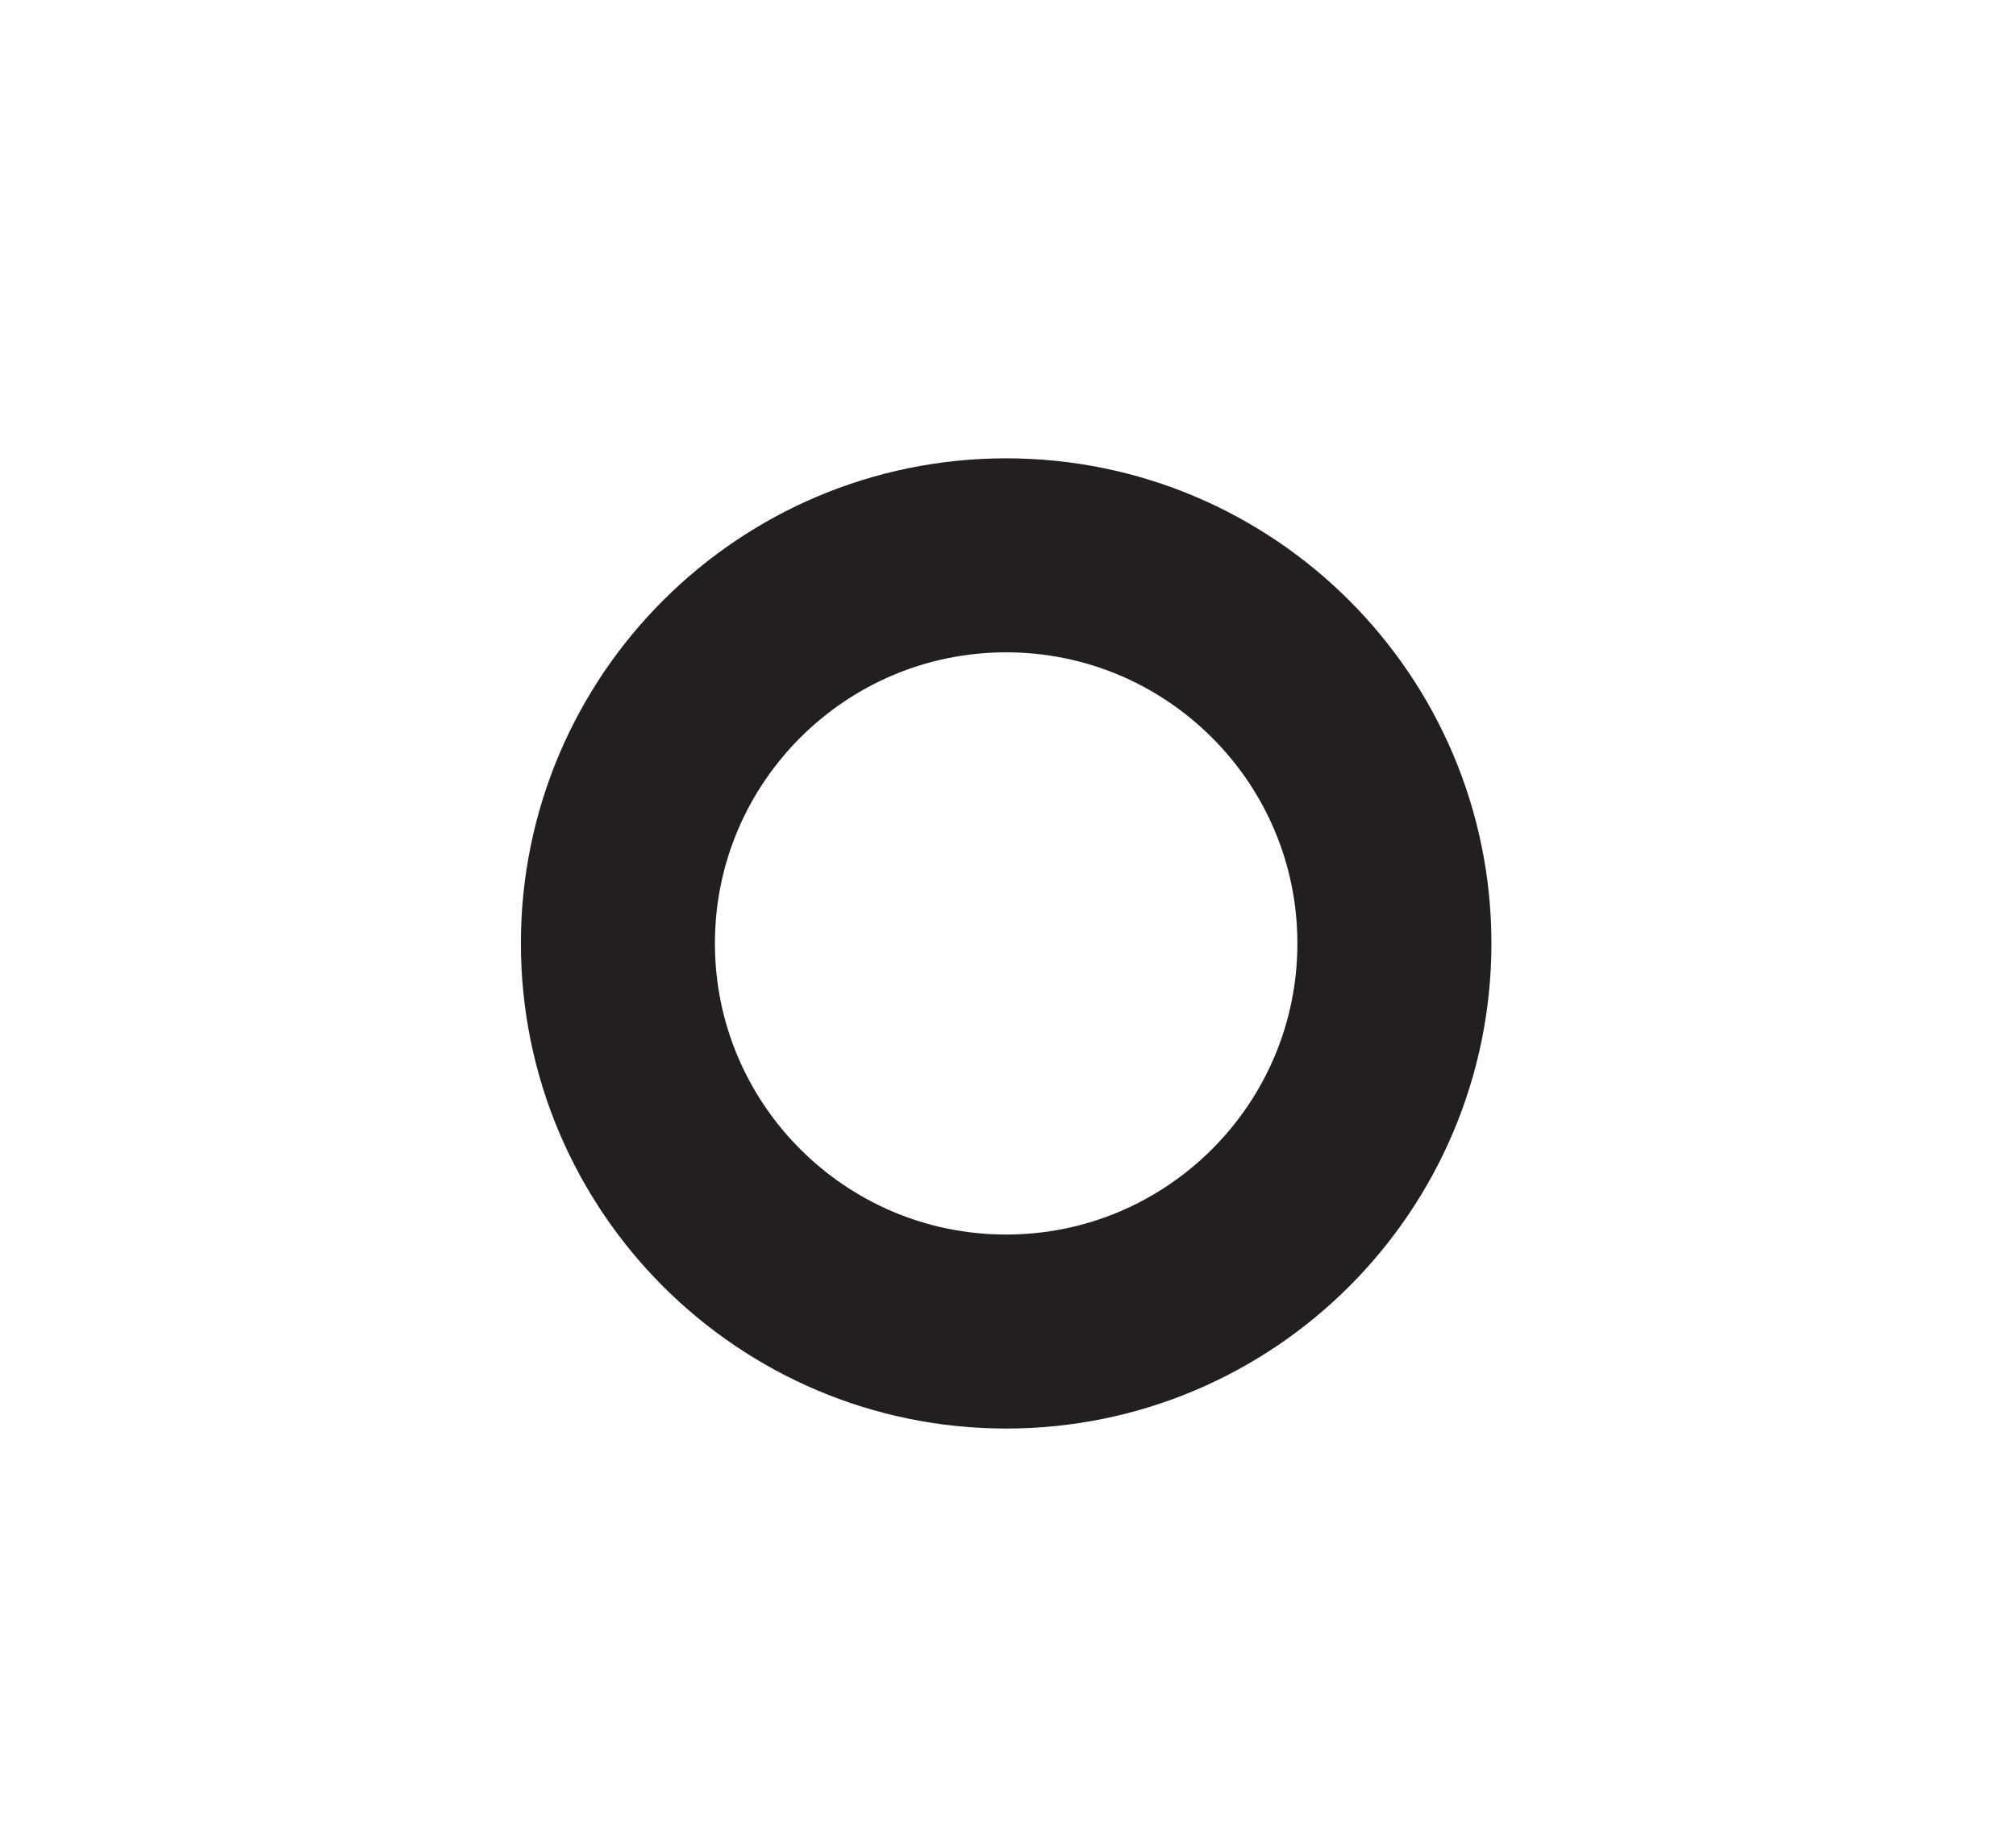
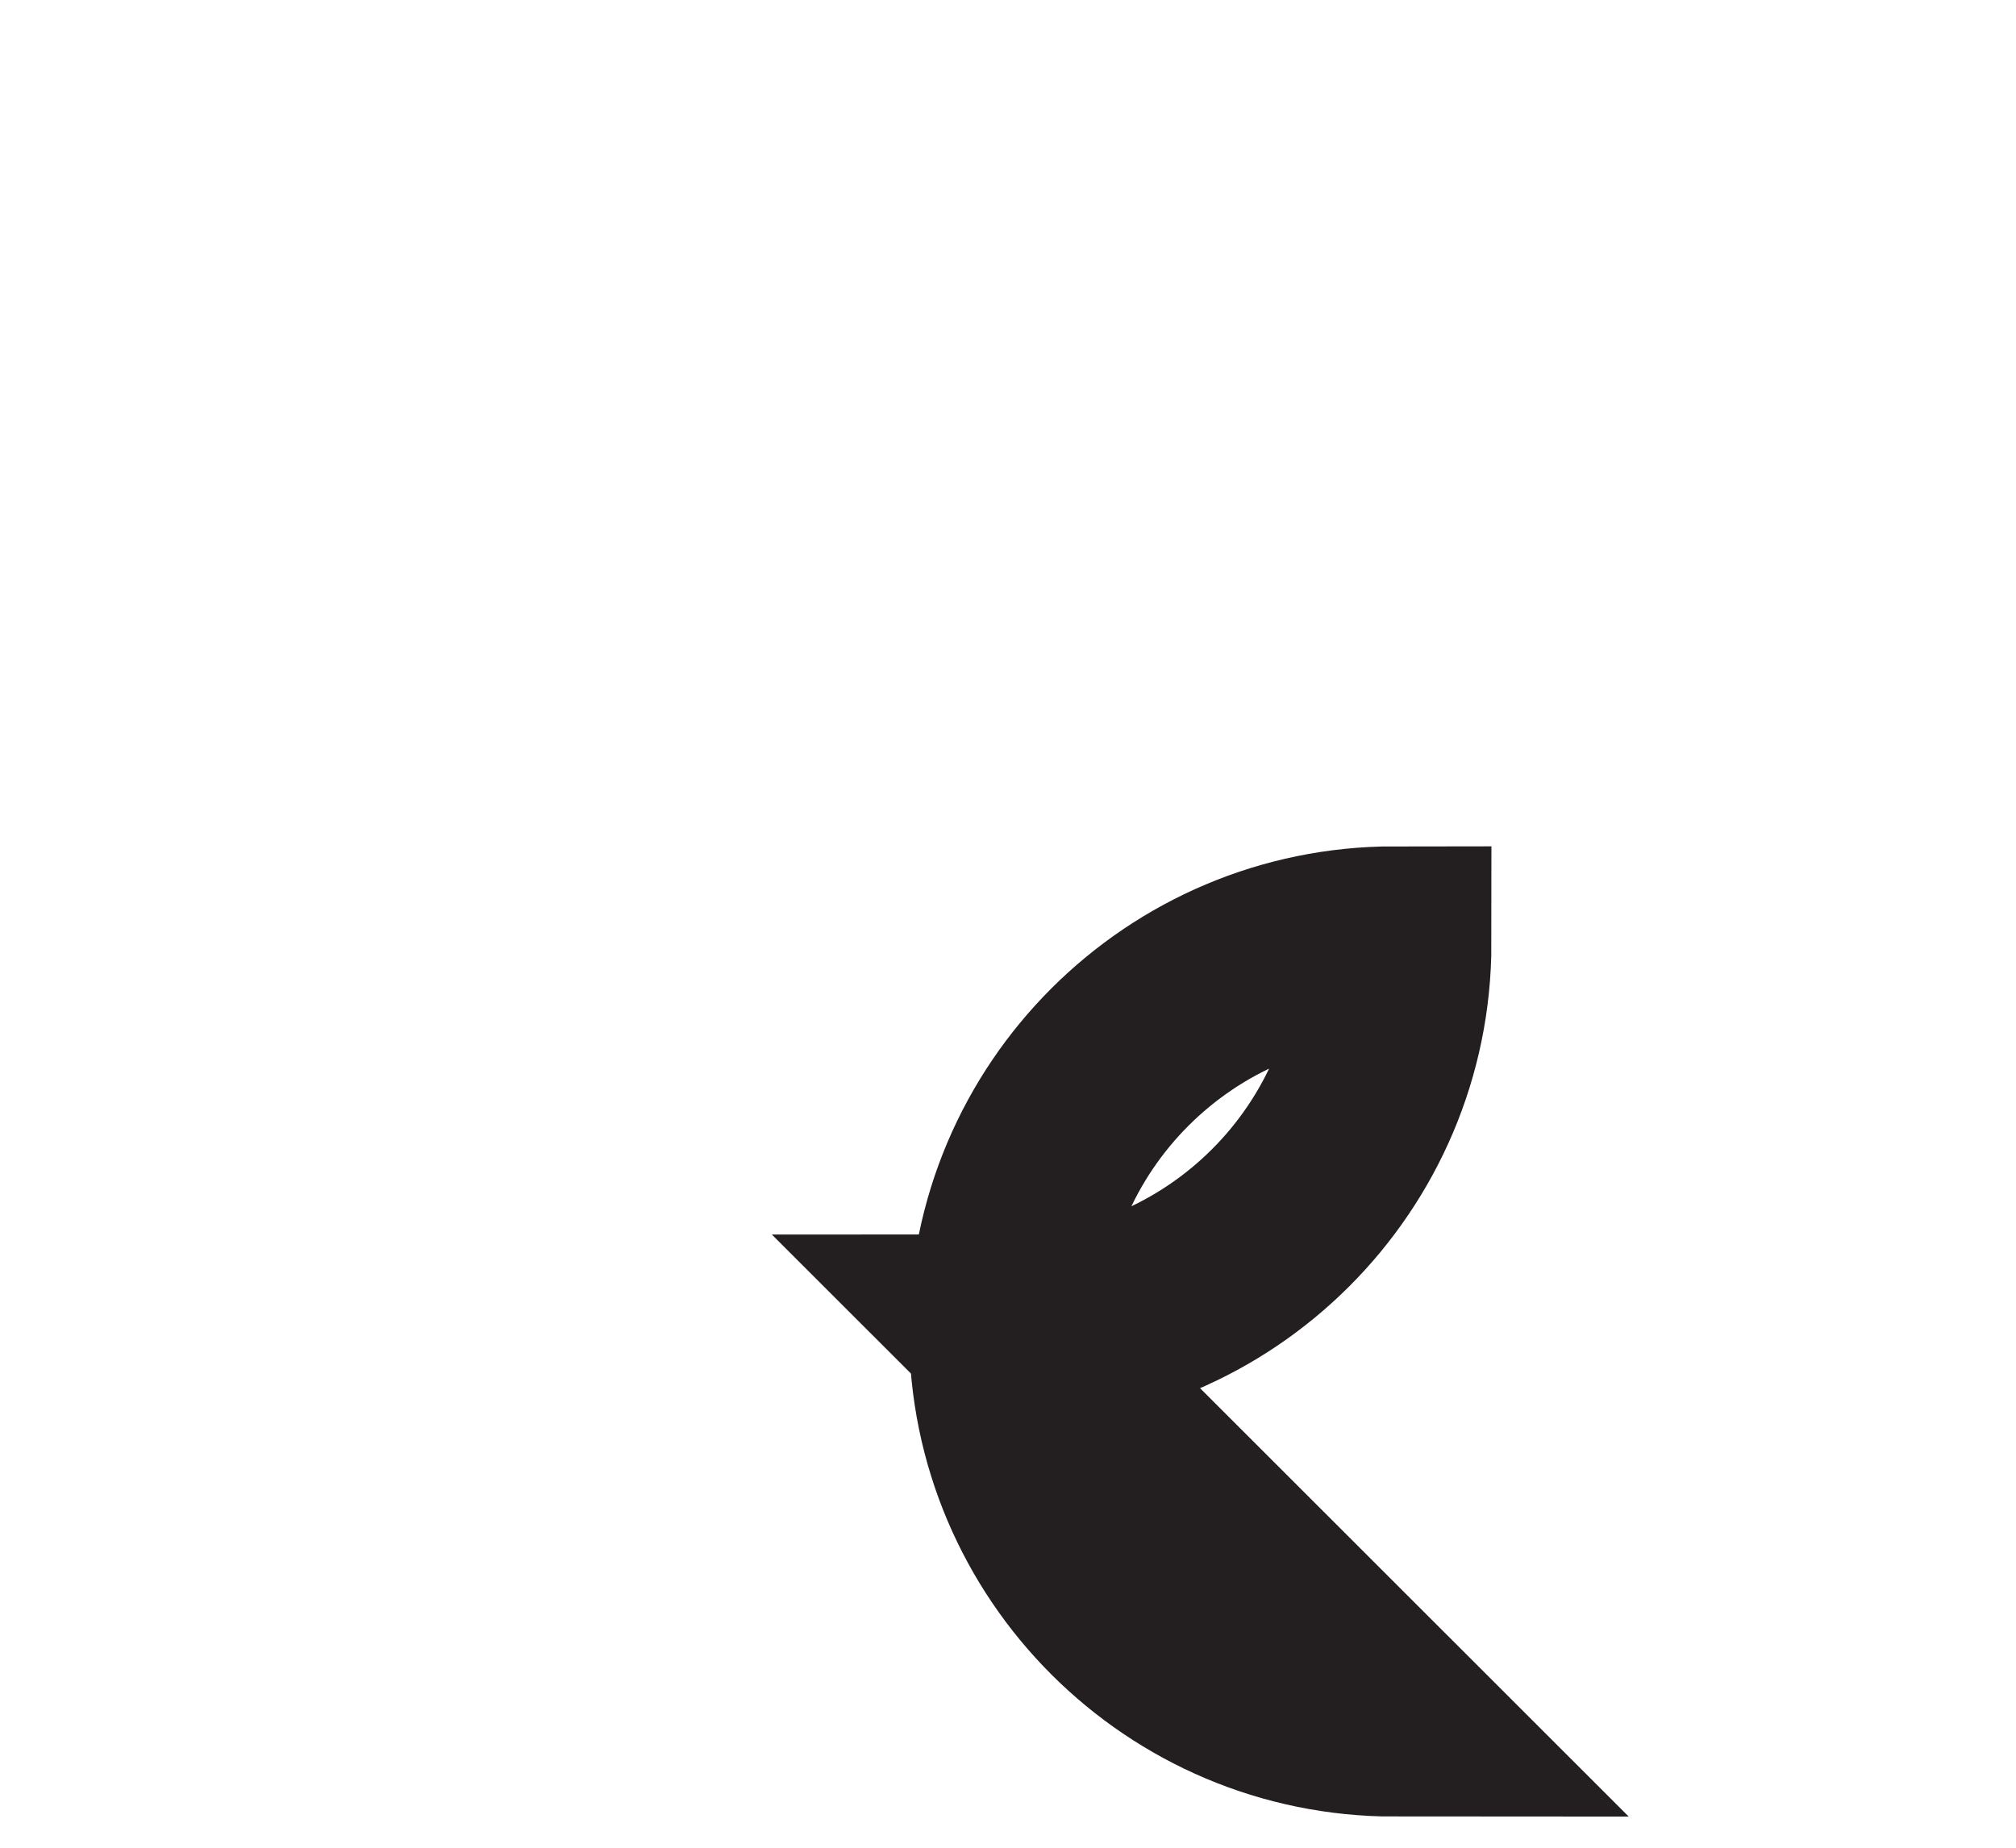
<svg xmlns="http://www.w3.org/2000/svg" id="SVGDocd97fe4b5d97b4db3a2ad8bb690aa77d3" width="12px" height="11px" version="1.1" viewBox="0 0 12 11" aria-hidden="true">
  <defs>
    <linearGradient class="cerosgradient" data-cerosgradient="true" id="CerosGradient_id8d2a371ca" gradientUnits="userSpaceOnUse" x1="50%" y1="100%" x2="50%" y2="0%">
      <stop offset="0%" stop-color="#d1d1d1" />
      <stop offset="100%" stop-color="#d1d1d1" />
    </linearGradient>
    <linearGradient />
  </defs>
  <g>
    <g>
-       <path d="M5.989,7.927c1.275,0 2.311,-1.035 2.311,-2.311c0,-1.275 -1.036,-2.31 -2.311,-2.31c-1.275,0 -2.311,1.035 -2.311,2.31c0,1.276 1.036,2.311 2.311,2.311z" fill-opacity="0" fill="#ffffff" stroke-linejoin="miter" stroke-linecap="butt" stroke-opacity="1" stroke="#231f20" stroke-miterlimit="20" stroke-width="1.155" />
+       <path d="M5.989,7.927c1.275,0 2.311,-1.035 2.311,-2.311c-1.275,0 -2.311,1.035 -2.311,2.31c0,1.276 1.036,2.311 2.311,2.311z" fill-opacity="0" fill="#ffffff" stroke-linejoin="miter" stroke-linecap="butt" stroke-opacity="1" stroke="#231f20" stroke-miterlimit="20" stroke-width="1.155" />
    </g>
  </g>
</svg>